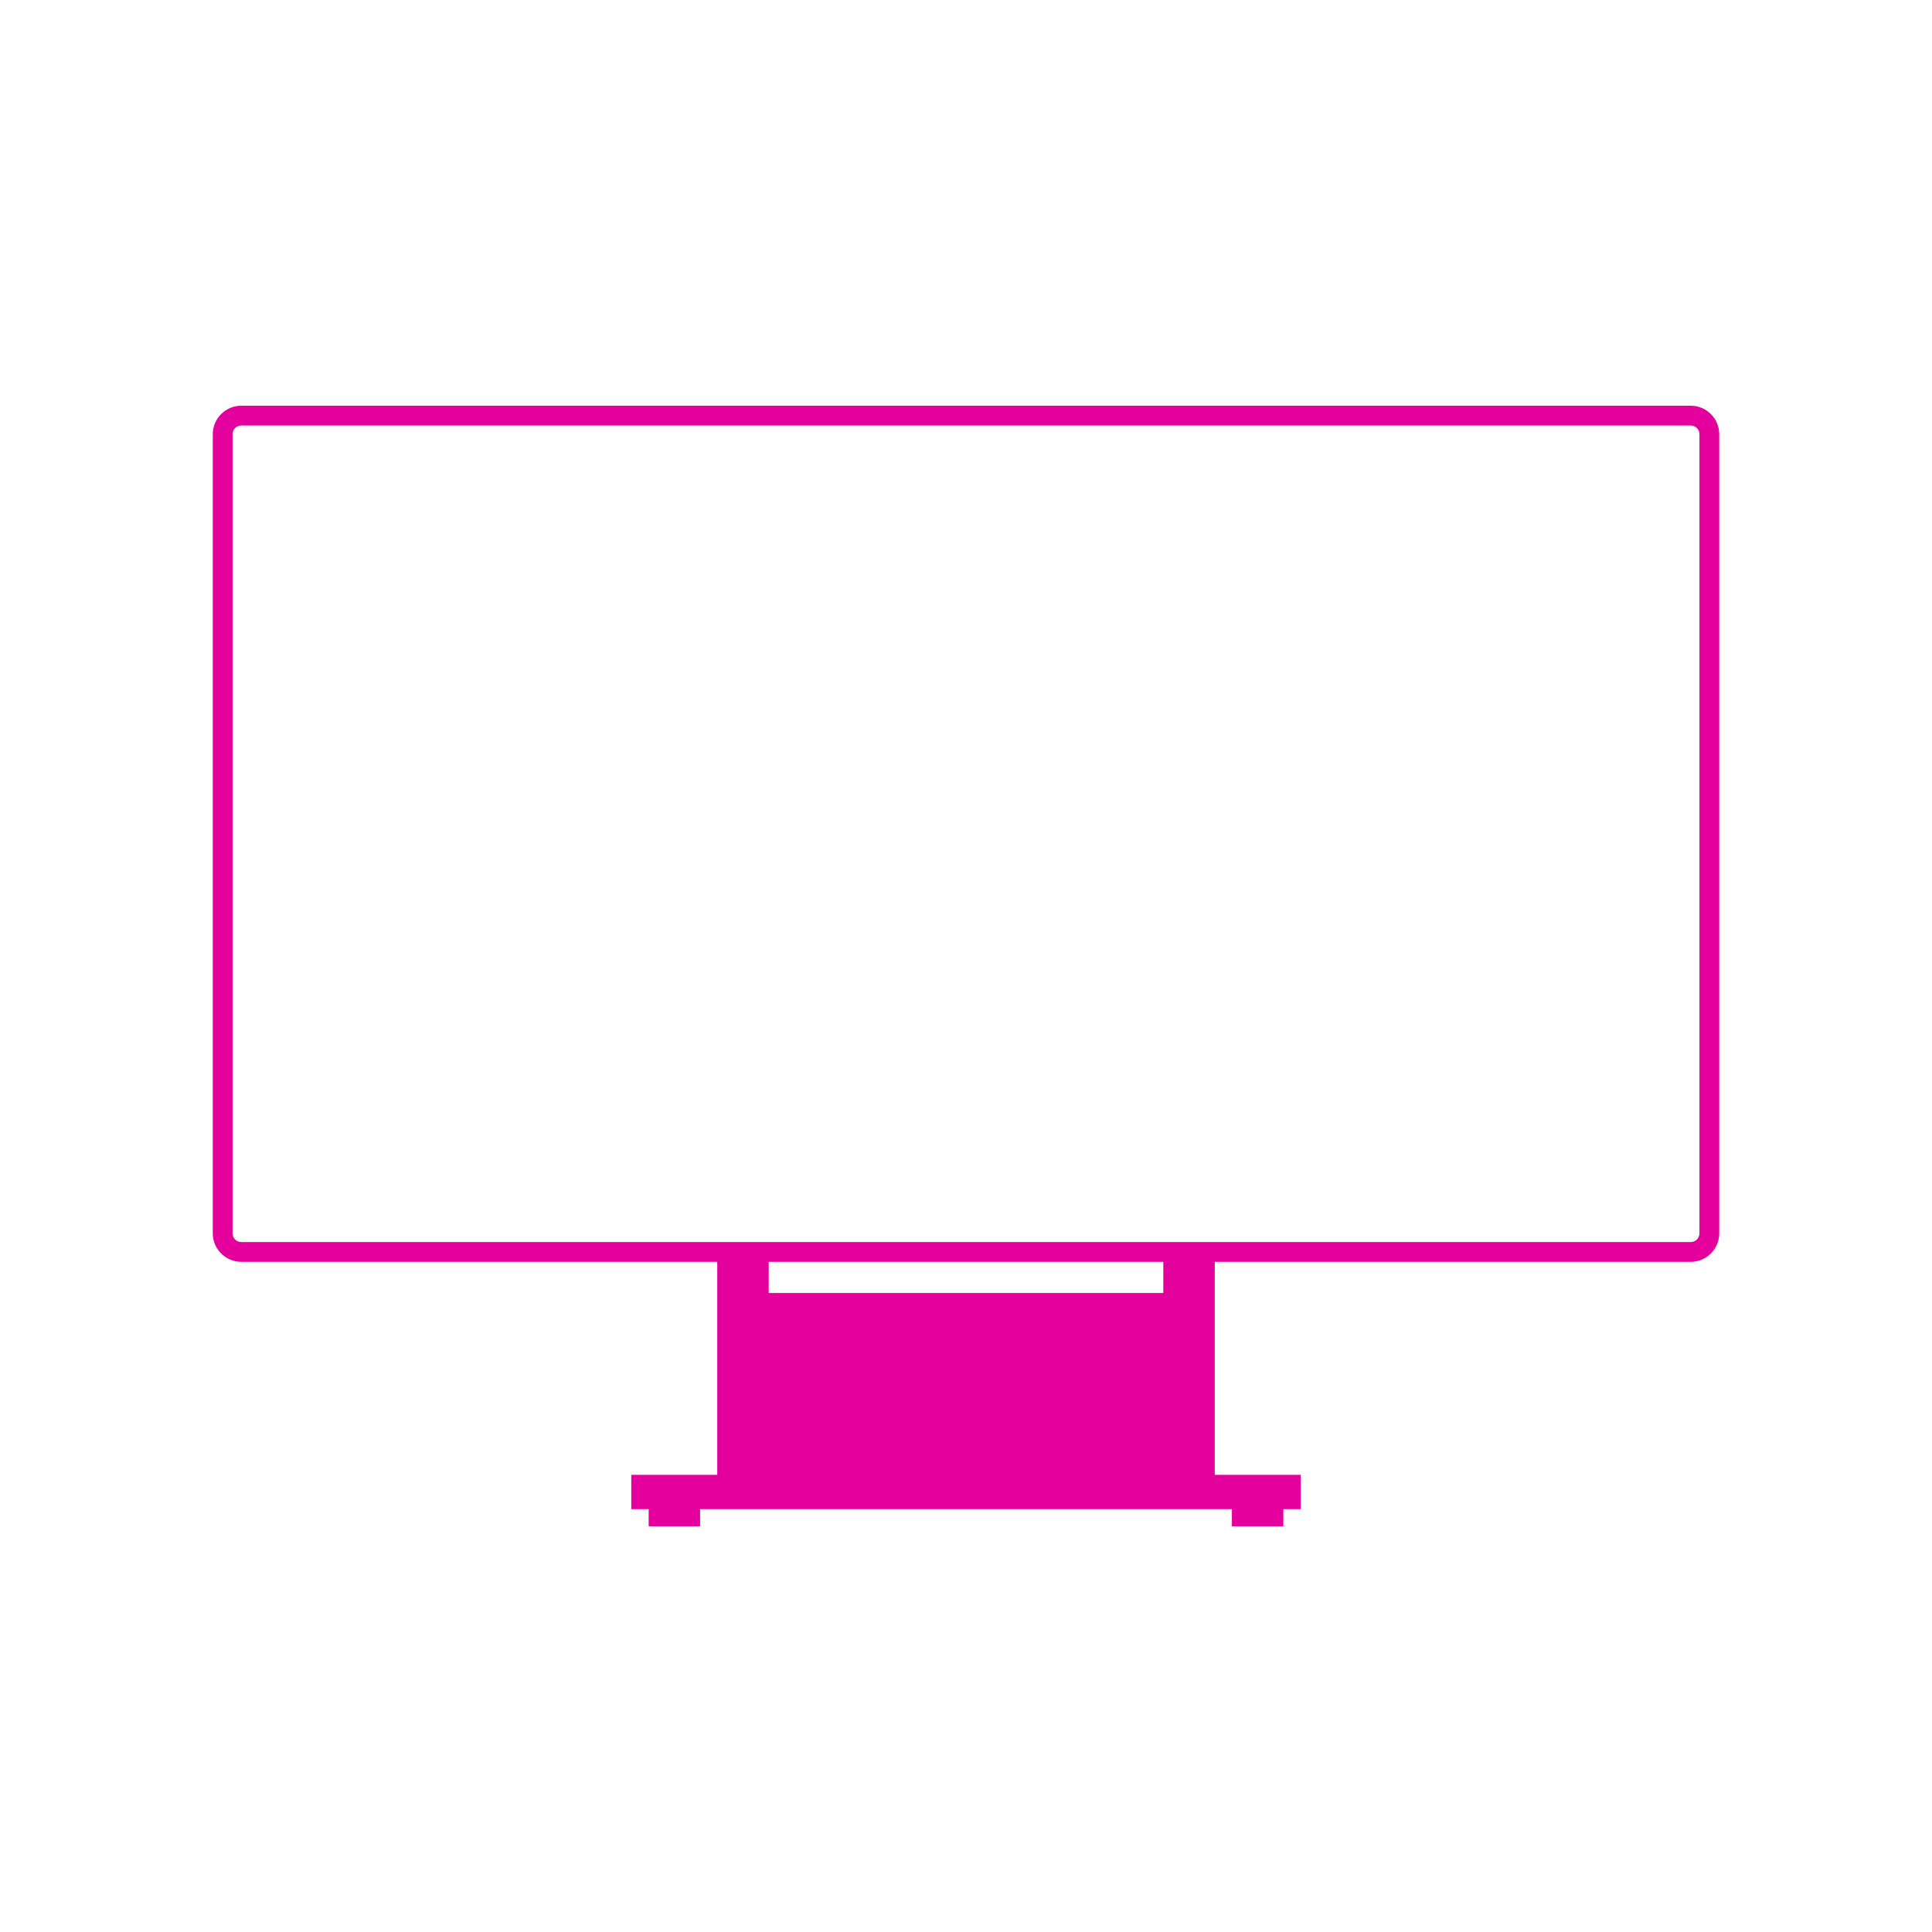
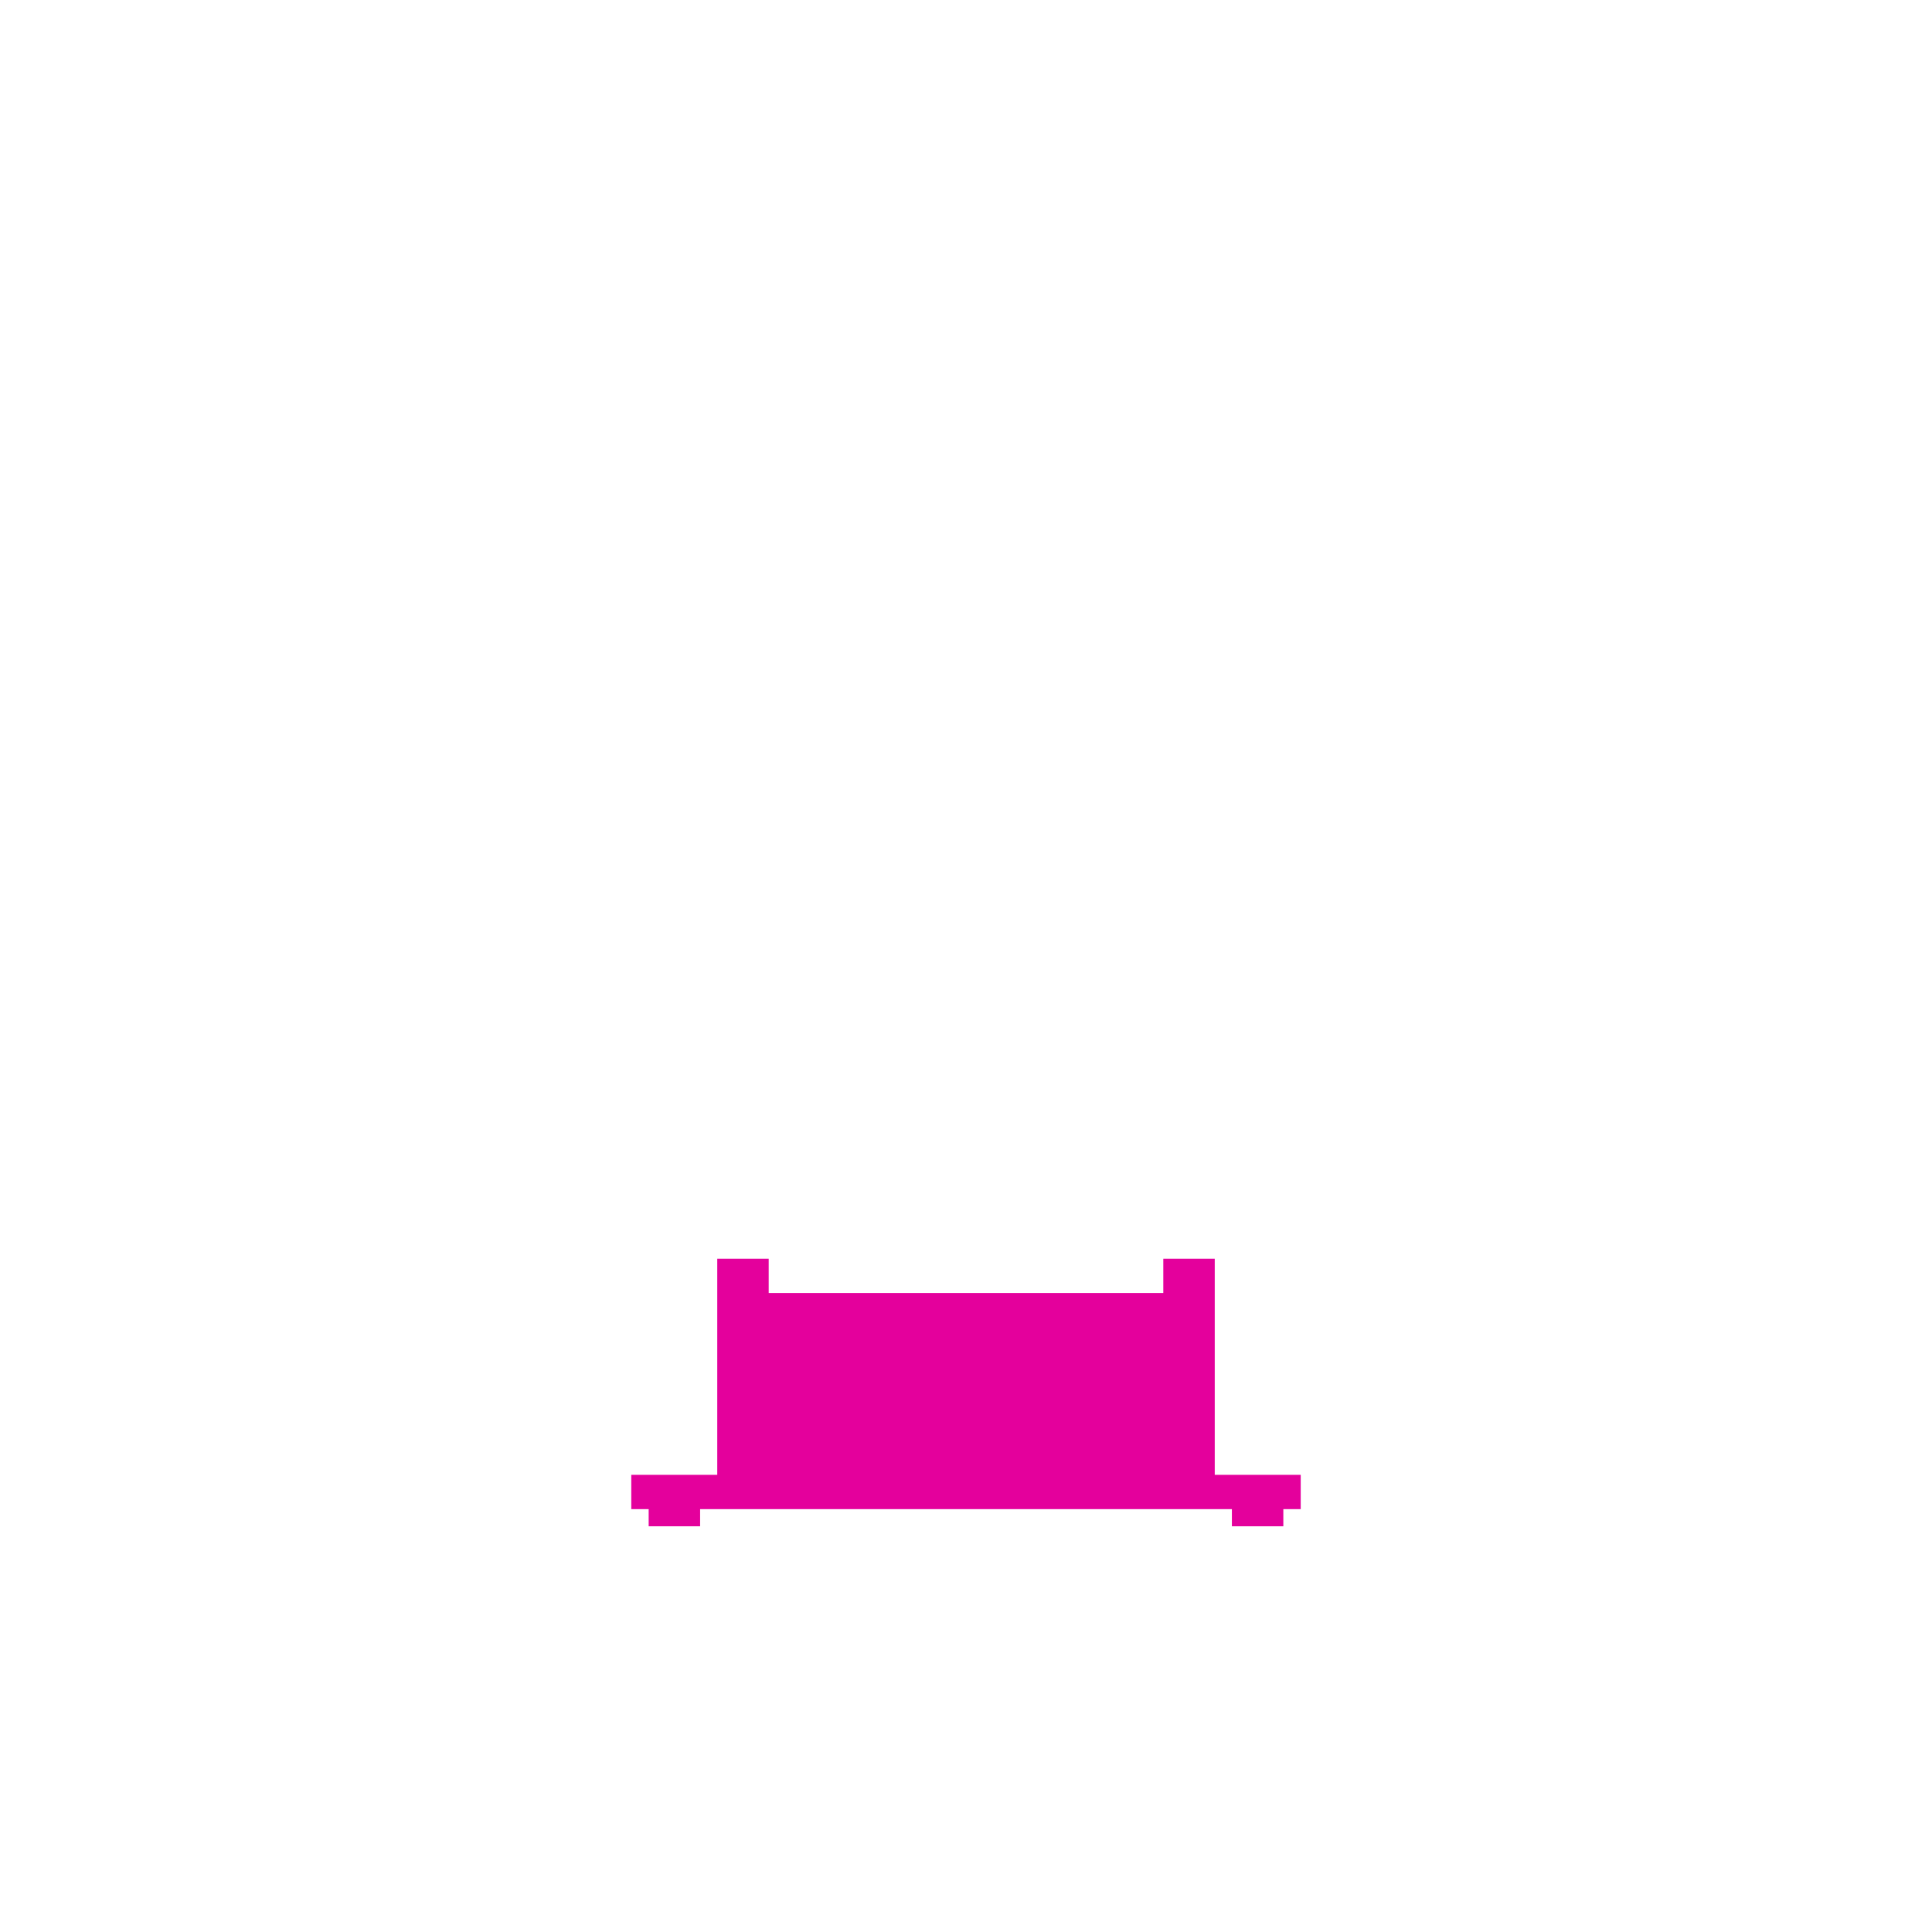
<svg xmlns="http://www.w3.org/2000/svg" width="80" height="80" viewBox="0 0 80 80" fill="none">
  <path d="M50.3 61.07V52.12H48.17V53.54H31.83V52.12H29.7V61.07H26.14V62.49H26.86V63.2H28.99V62.49H51.01V63.2H53.14V62.49H53.86V61.07H50.3Z" fill="#E4009C" />
-   <path d="M70.01 52.25H9.99C9.34 52.25 8.81 51.72 8.81 51.07V17.98C8.81 17.33 9.34 16.8 9.99 16.8H70.01C70.66 16.8 71.19 17.33 71.19 17.98V51.07C71.19 51.72 70.66 52.25 70.01 52.25ZM9.99 17.62C9.79 17.62 9.63 17.78 9.63 17.98V51.07C9.63 51.27 9.79 51.43 9.99 51.43H70.01C70.21 51.43 70.37 51.27 70.37 51.07V17.98C70.37 17.78 70.21 17.62 70.01 17.62H9.99Z" fill="#E4009C" />
</svg>